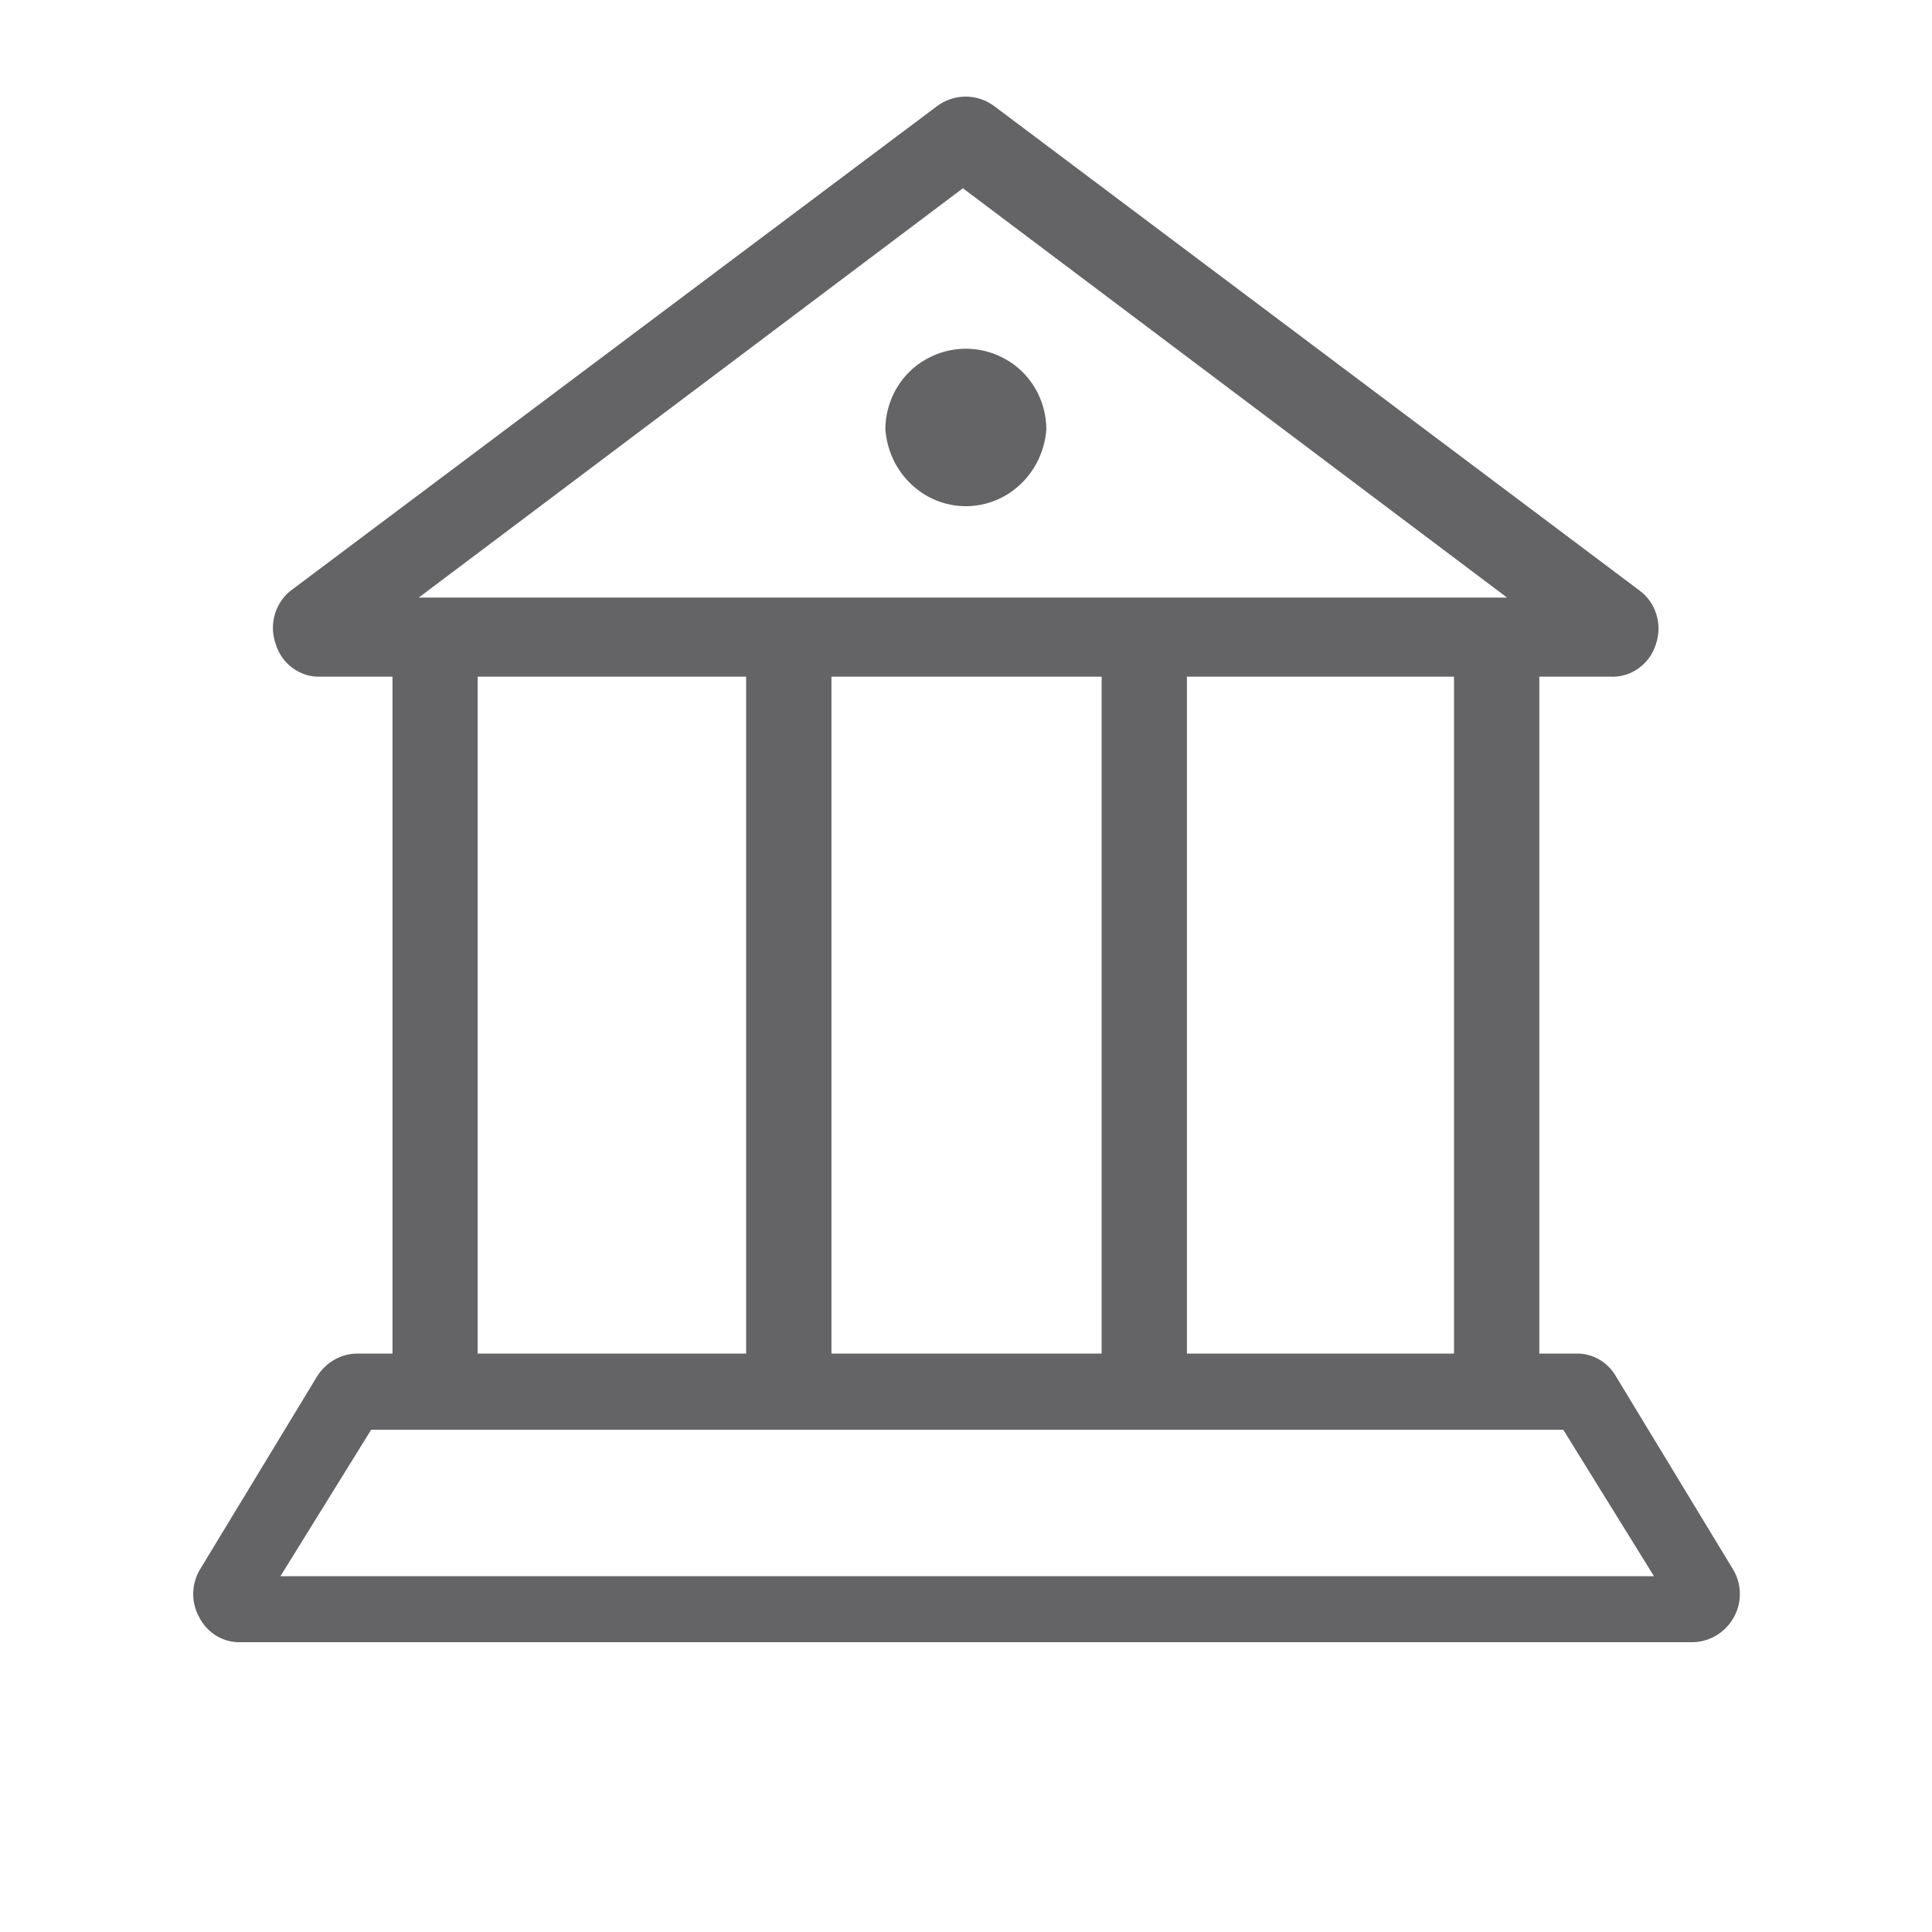
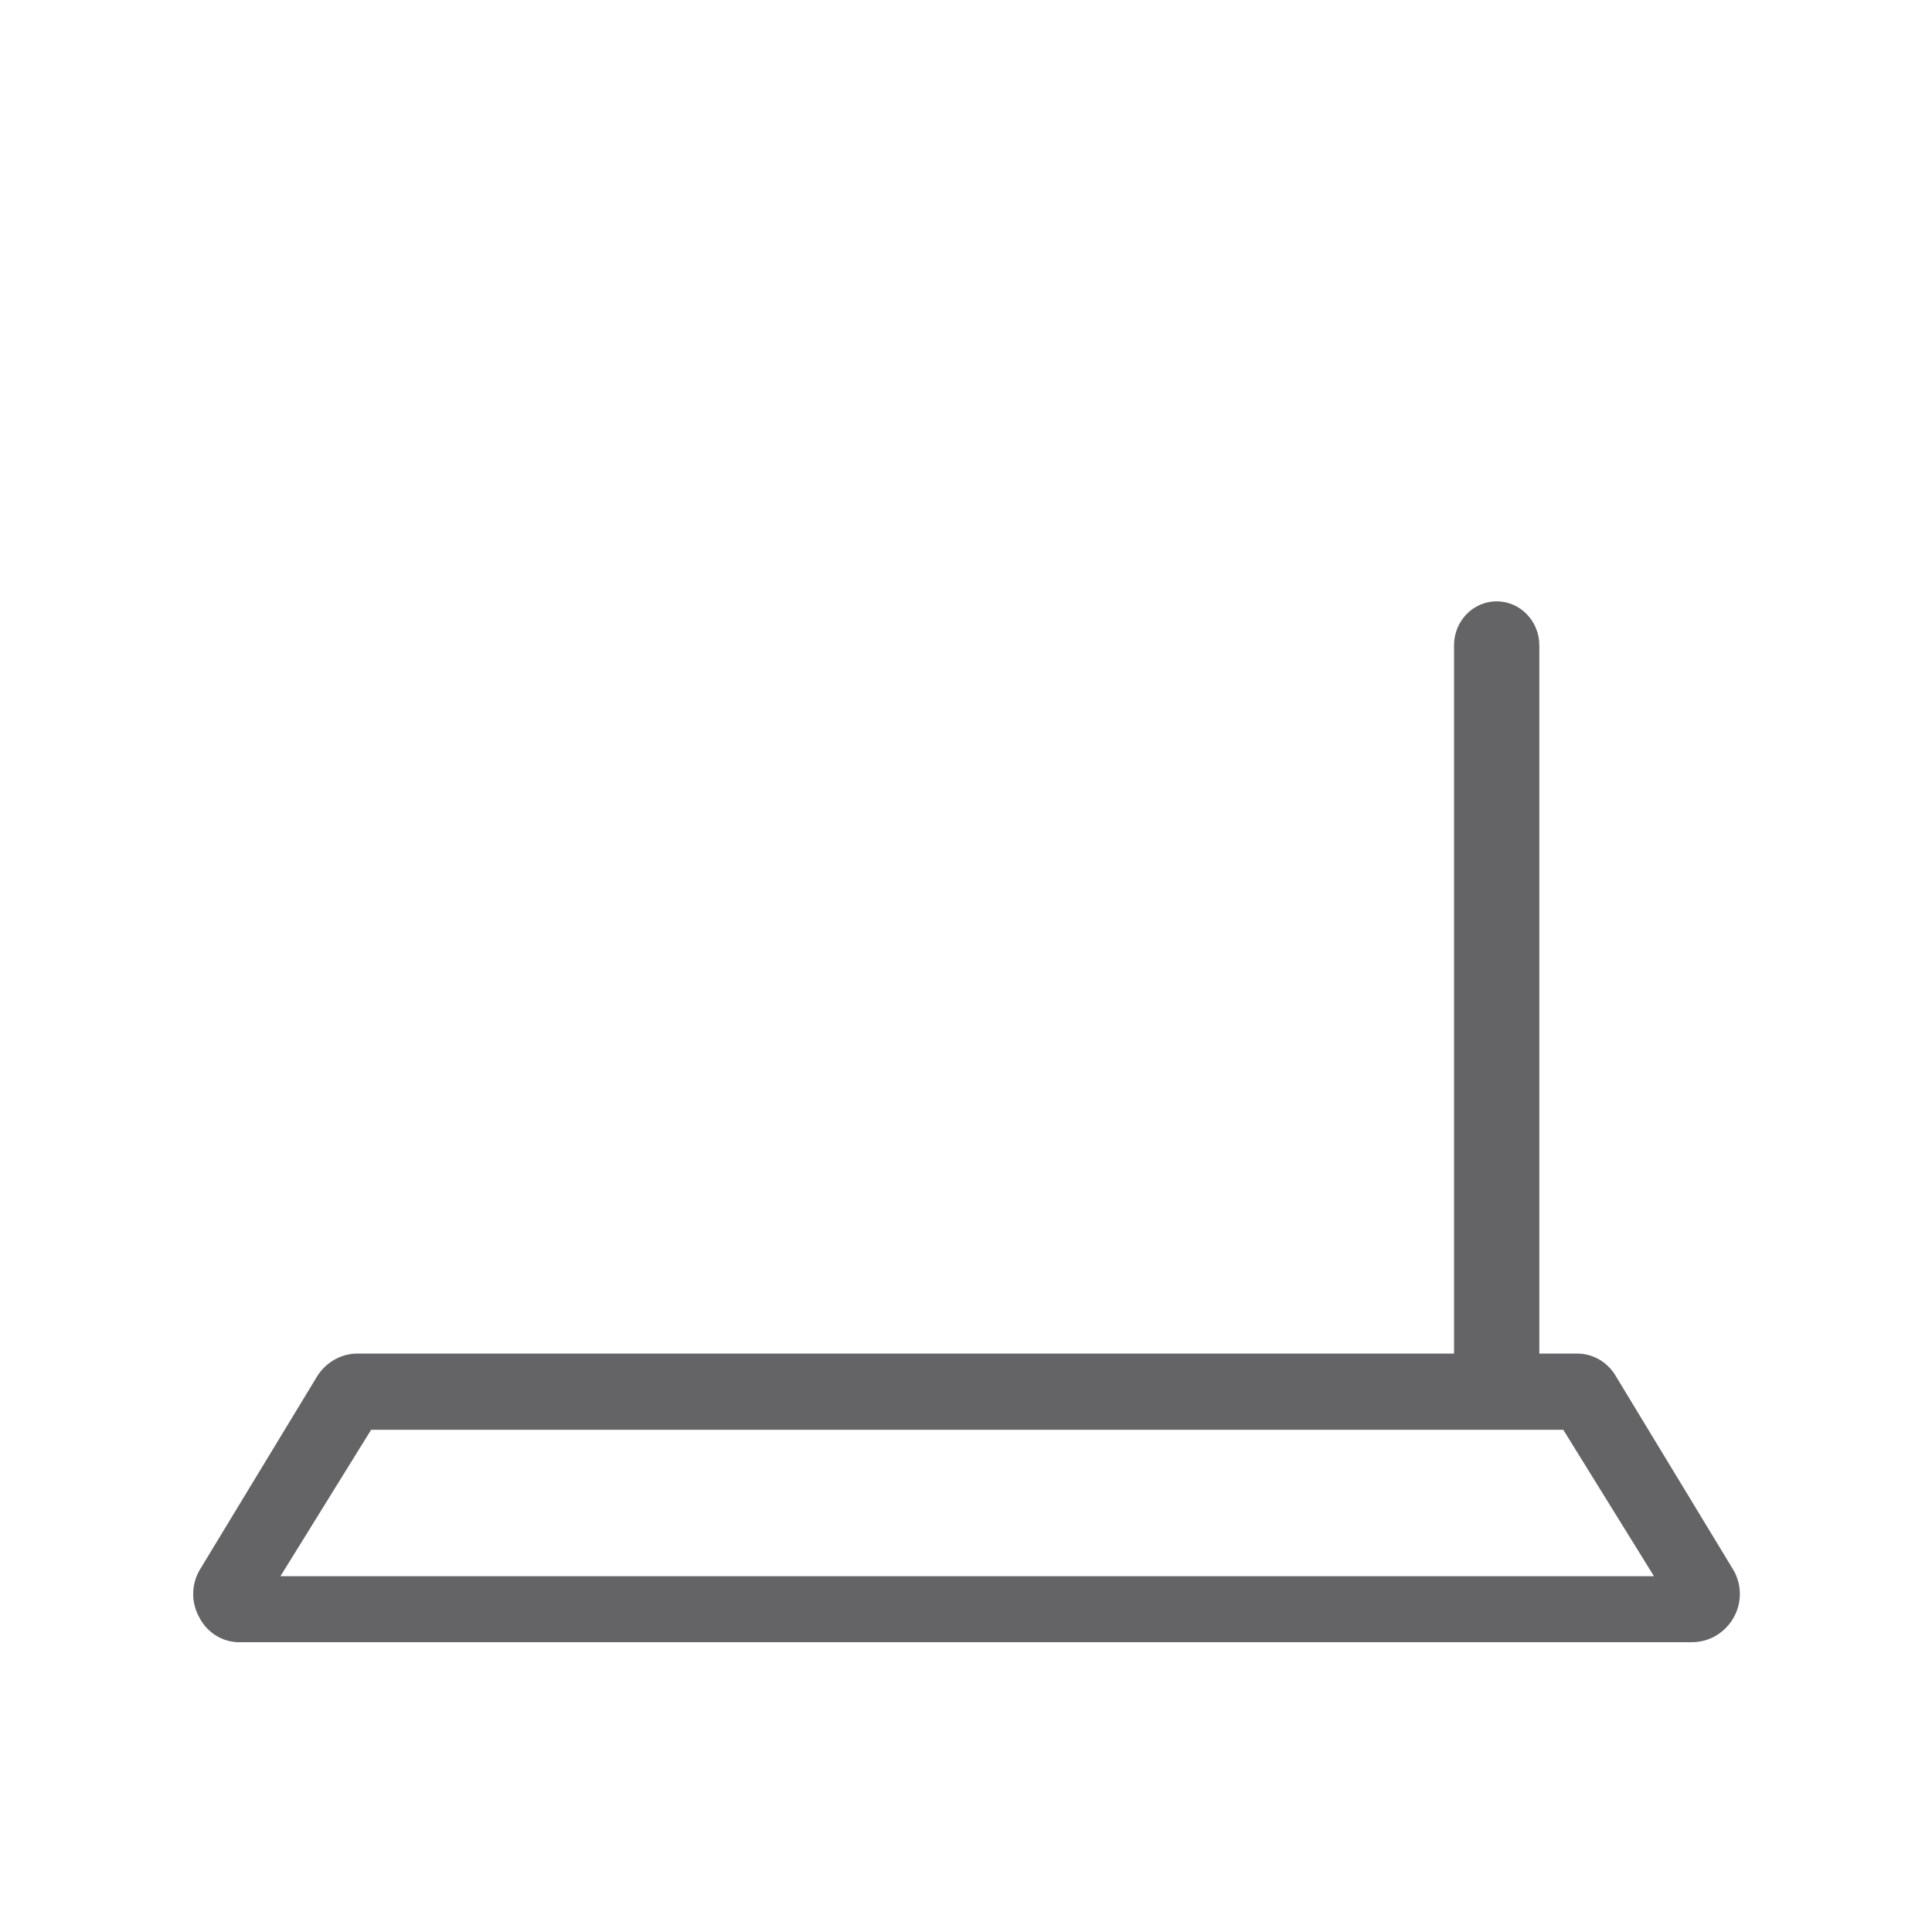
<svg xmlns="http://www.w3.org/2000/svg" fill="none" version="1.1" width="20" height="20" viewBox="0 0 20 20">
  <defs>
    <clipPath id="master_svg0_831_01154">
      <rect x="0" y="0" width="20" height="20" rx="0" />
    </clipPath>
  </defs>
  <g clip-path="url(#master_svg0_831_01154)">
    <g style="mix-blend-mode:passthrough">
      <g>
        <path d="M17.948,16.259L16.732,14.254C16.646,14.099,16.483,14.006,16.31,14.012L3.701,14.012C3.529,14.012,3.37,14.104,3.279,14.254L2.063,16.259C1.979,16.409,1.979,16.593,2.063,16.743C2.147,16.907,2.315,17.007,2.495,17L17.516,17C17.694,17,17.859,16.902,17.948,16.743C18.032,16.593,18.032,16.409,17.948,16.259ZM2.903,16.317L3.842,14.801L16.183,14.801L17.122,16.317L2.903,16.317Z" fill="#646466" fill-opacity="1" />
      </g>
      <g>
-         <path d="M4.504,14.549C4.256,14.534,4.062,14.322,4.063,14.065L4.063,6.68C4.063,6.429,4.26,6.225,4.504,6.225C4.747,6.225,4.945,6.429,4.945,6.68L4.945,14.084C4.945,14.341,4.752,14.553,4.504,14.569L4.504,14.549Z" fill="#646466" fill-opacity="1" />
-       </g>
+         </g>
      <g>
-         <path d="M8.165,14.549C7.917,14.534,7.724,14.322,7.724,14.065L7.724,6.68C7.724,6.429,7.922,6.225,8.165,6.225C8.409,6.225,8.607,6.429,8.607,6.68L8.607,14.084C8.607,14.341,8.414,14.553,8.165,14.569L8.165,14.549Z" fill="#646466" fill-opacity="1" />
-       </g>
+         </g>
      <g>
-         <path d="M11.846,14.549C11.597,14.534,11.404,14.322,11.404,14.065L11.404,6.68C11.404,6.429,11.602,6.225,11.846,6.225C12.089,6.225,12.287,6.429,12.287,6.68L12.287,14.085C12.287,14.341,12.094,14.553,11.846,14.569L11.846,14.549Z" fill="#646466" fill-opacity="1" />
-       </g>
+         </g>
      <g>
        <path d="M15.493,14.549C15.245,14.534,15.052,14.322,15.052,14.065L15.052,6.68C15.052,6.429,15.25,6.225,15.493,6.225C15.737,6.225,15.935,6.429,15.935,6.68L15.935,14.084C15.935,14.341,15.741,14.553,15.493,14.569L15.493,14.549Z" fill="#646466" fill-opacity="1" />
      </g>
      <g>
-         <path d="M16.967,6.109L10.297,1.102C10.118,0.966,9.875,0.966,9.696,1.102L3.03,6.099C2.854,6.223,2.781,6.454,2.852,6.661C2.914,6.873,3.107,7.014,3.321,7.005L16.672,7.005C16.883,7.015,17.076,6.878,17.141,6.671C17.213,6.464,17.142,6.234,16.967,6.109ZM4.335,6.186L9.968,1.949L15.601,6.186L4.335,6.186Z" fill="#646466" fill-opacity="1" />
-       </g>
+         </g>
      <g>
-         <path d="M9.165,4.443C9.198,4.893,9.561,5.24,9.998,5.24C10.436,5.24,10.799,4.893,10.832,4.443C10.83,4.142,10.67,3.866,10.414,3.721C10.156,3.573,9.841,3.573,9.583,3.721C9.327,3.866,9.167,4.142,9.165,4.443Z" fill="#646466" fill-opacity="1" />
-       </g>
+         </g>
    </g>
  </g>
</svg>